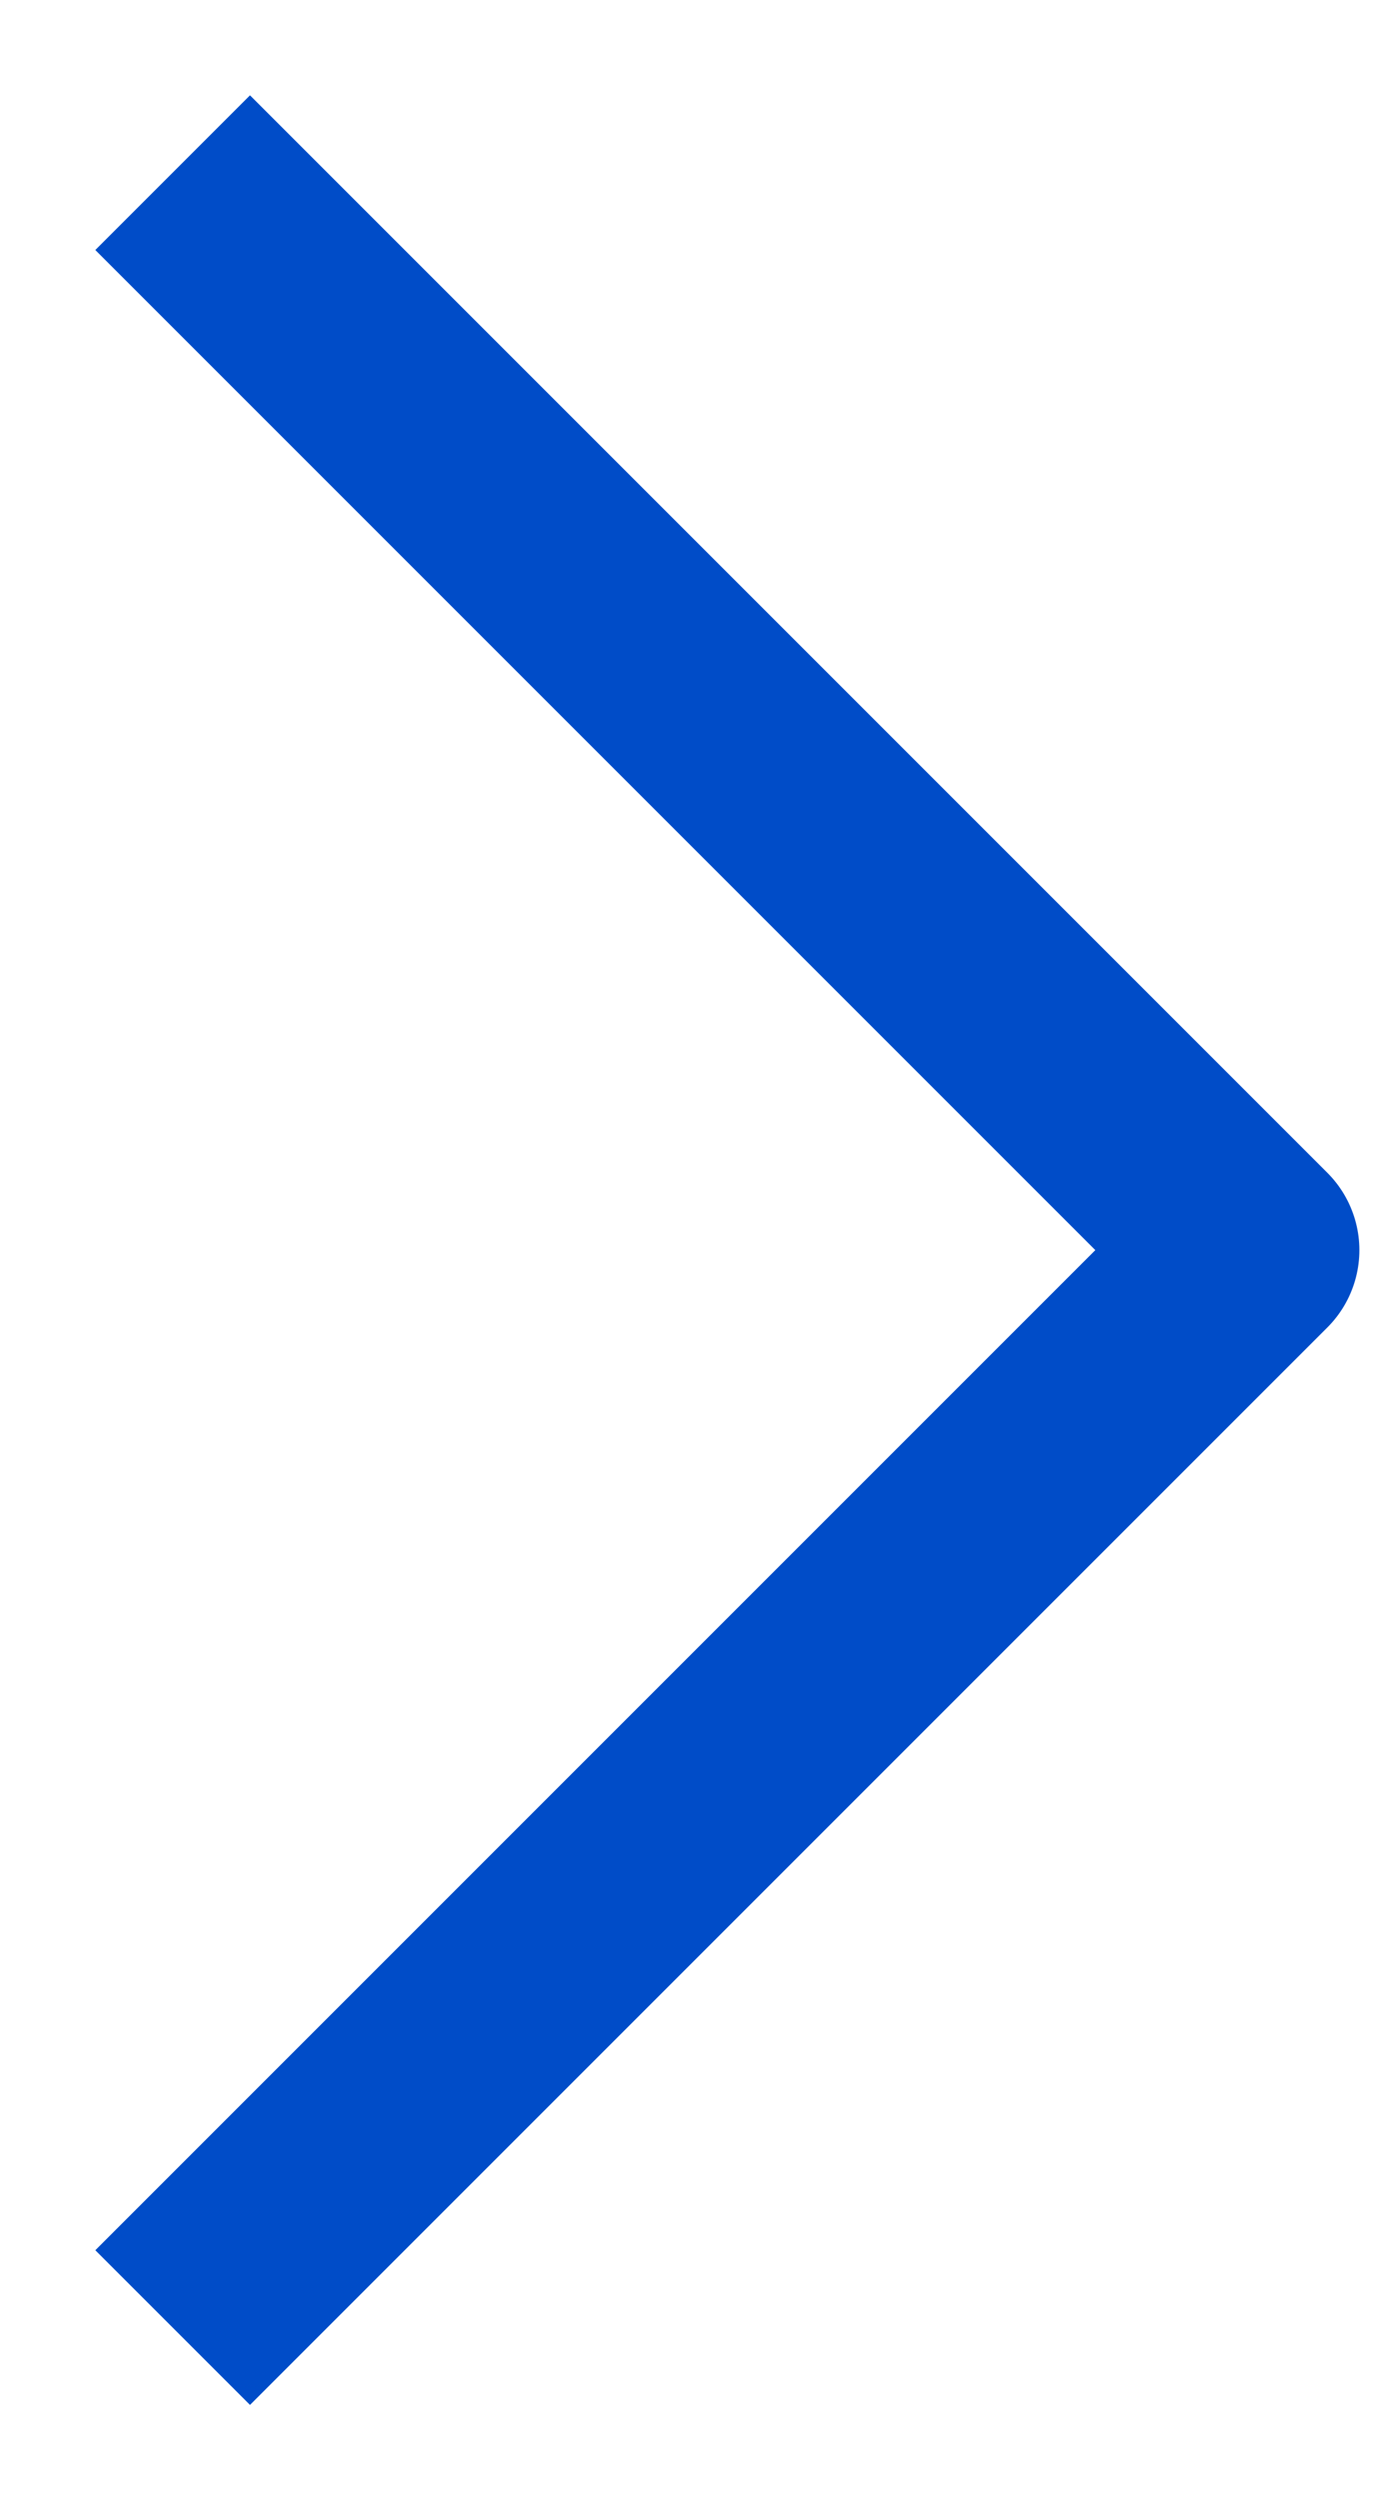
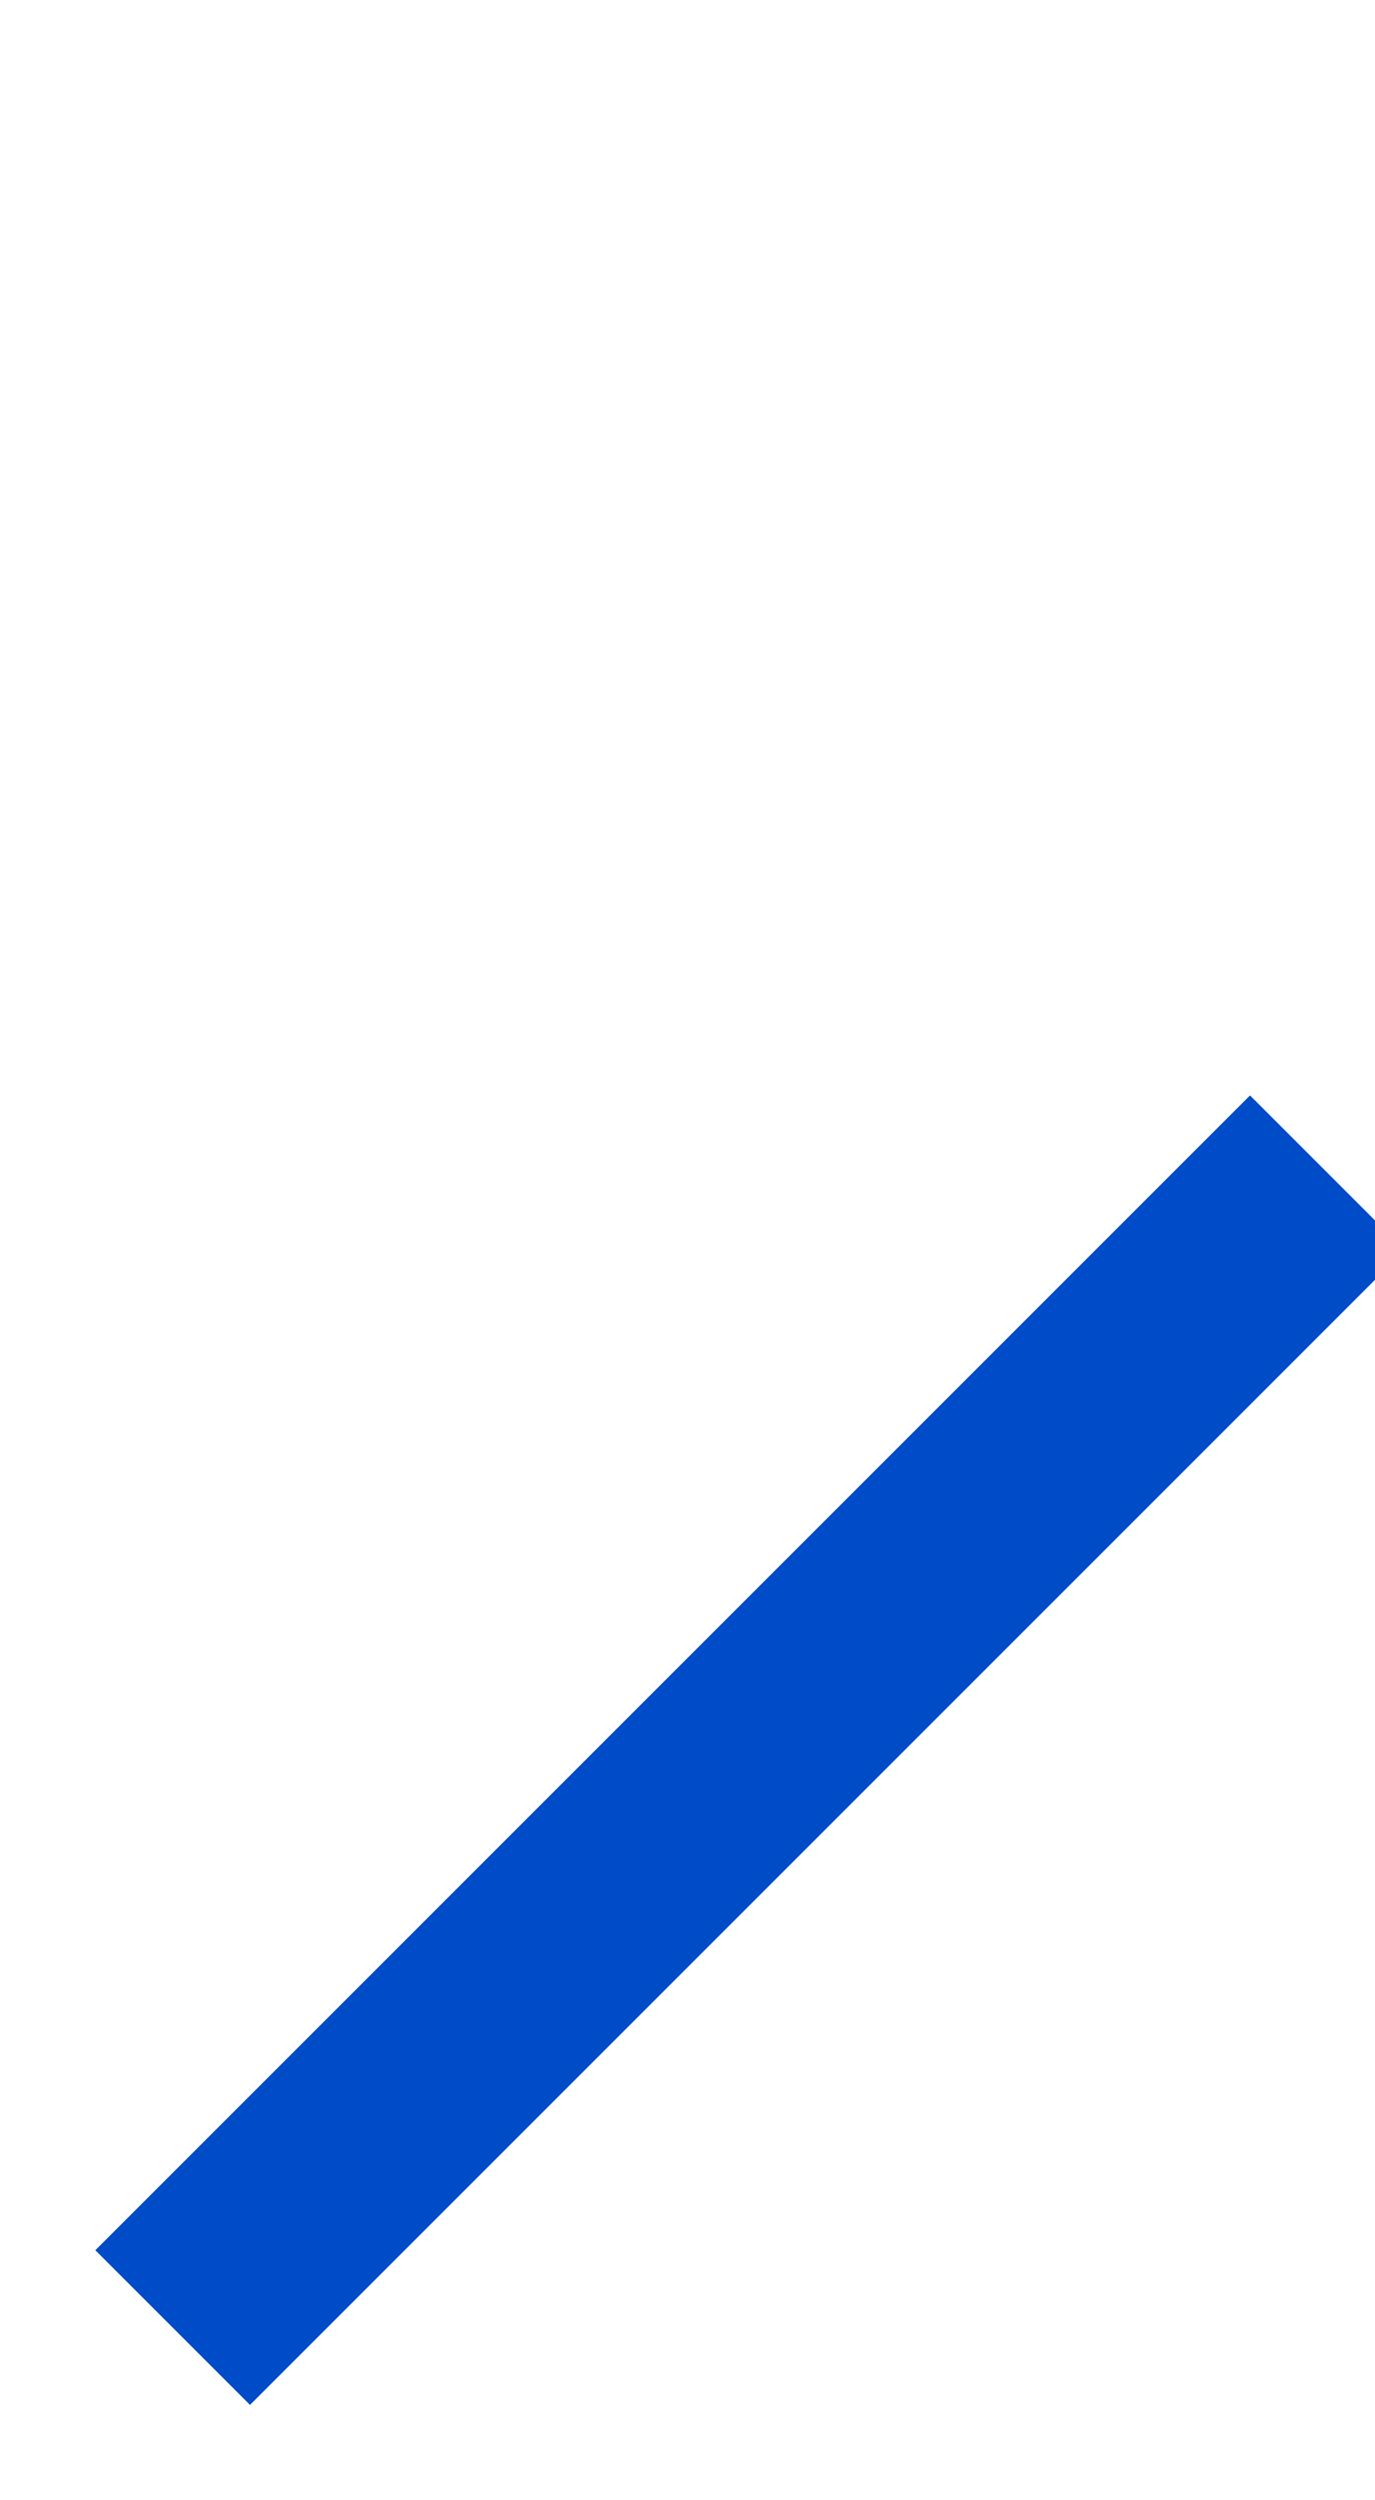
<svg xmlns="http://www.w3.org/2000/svg" width="11" height="20" viewBox="0 0 11 20" fill="none">
-   <path d="M2 18L10 10L2 2" stroke="#004CC8" stroke-width="1.75" stroke-linecap="square" stroke-linejoin="round" />
+   <path d="M2 18L10 10" stroke="#004CC8" stroke-width="1.75" stroke-linecap="square" stroke-linejoin="round" />
</svg>